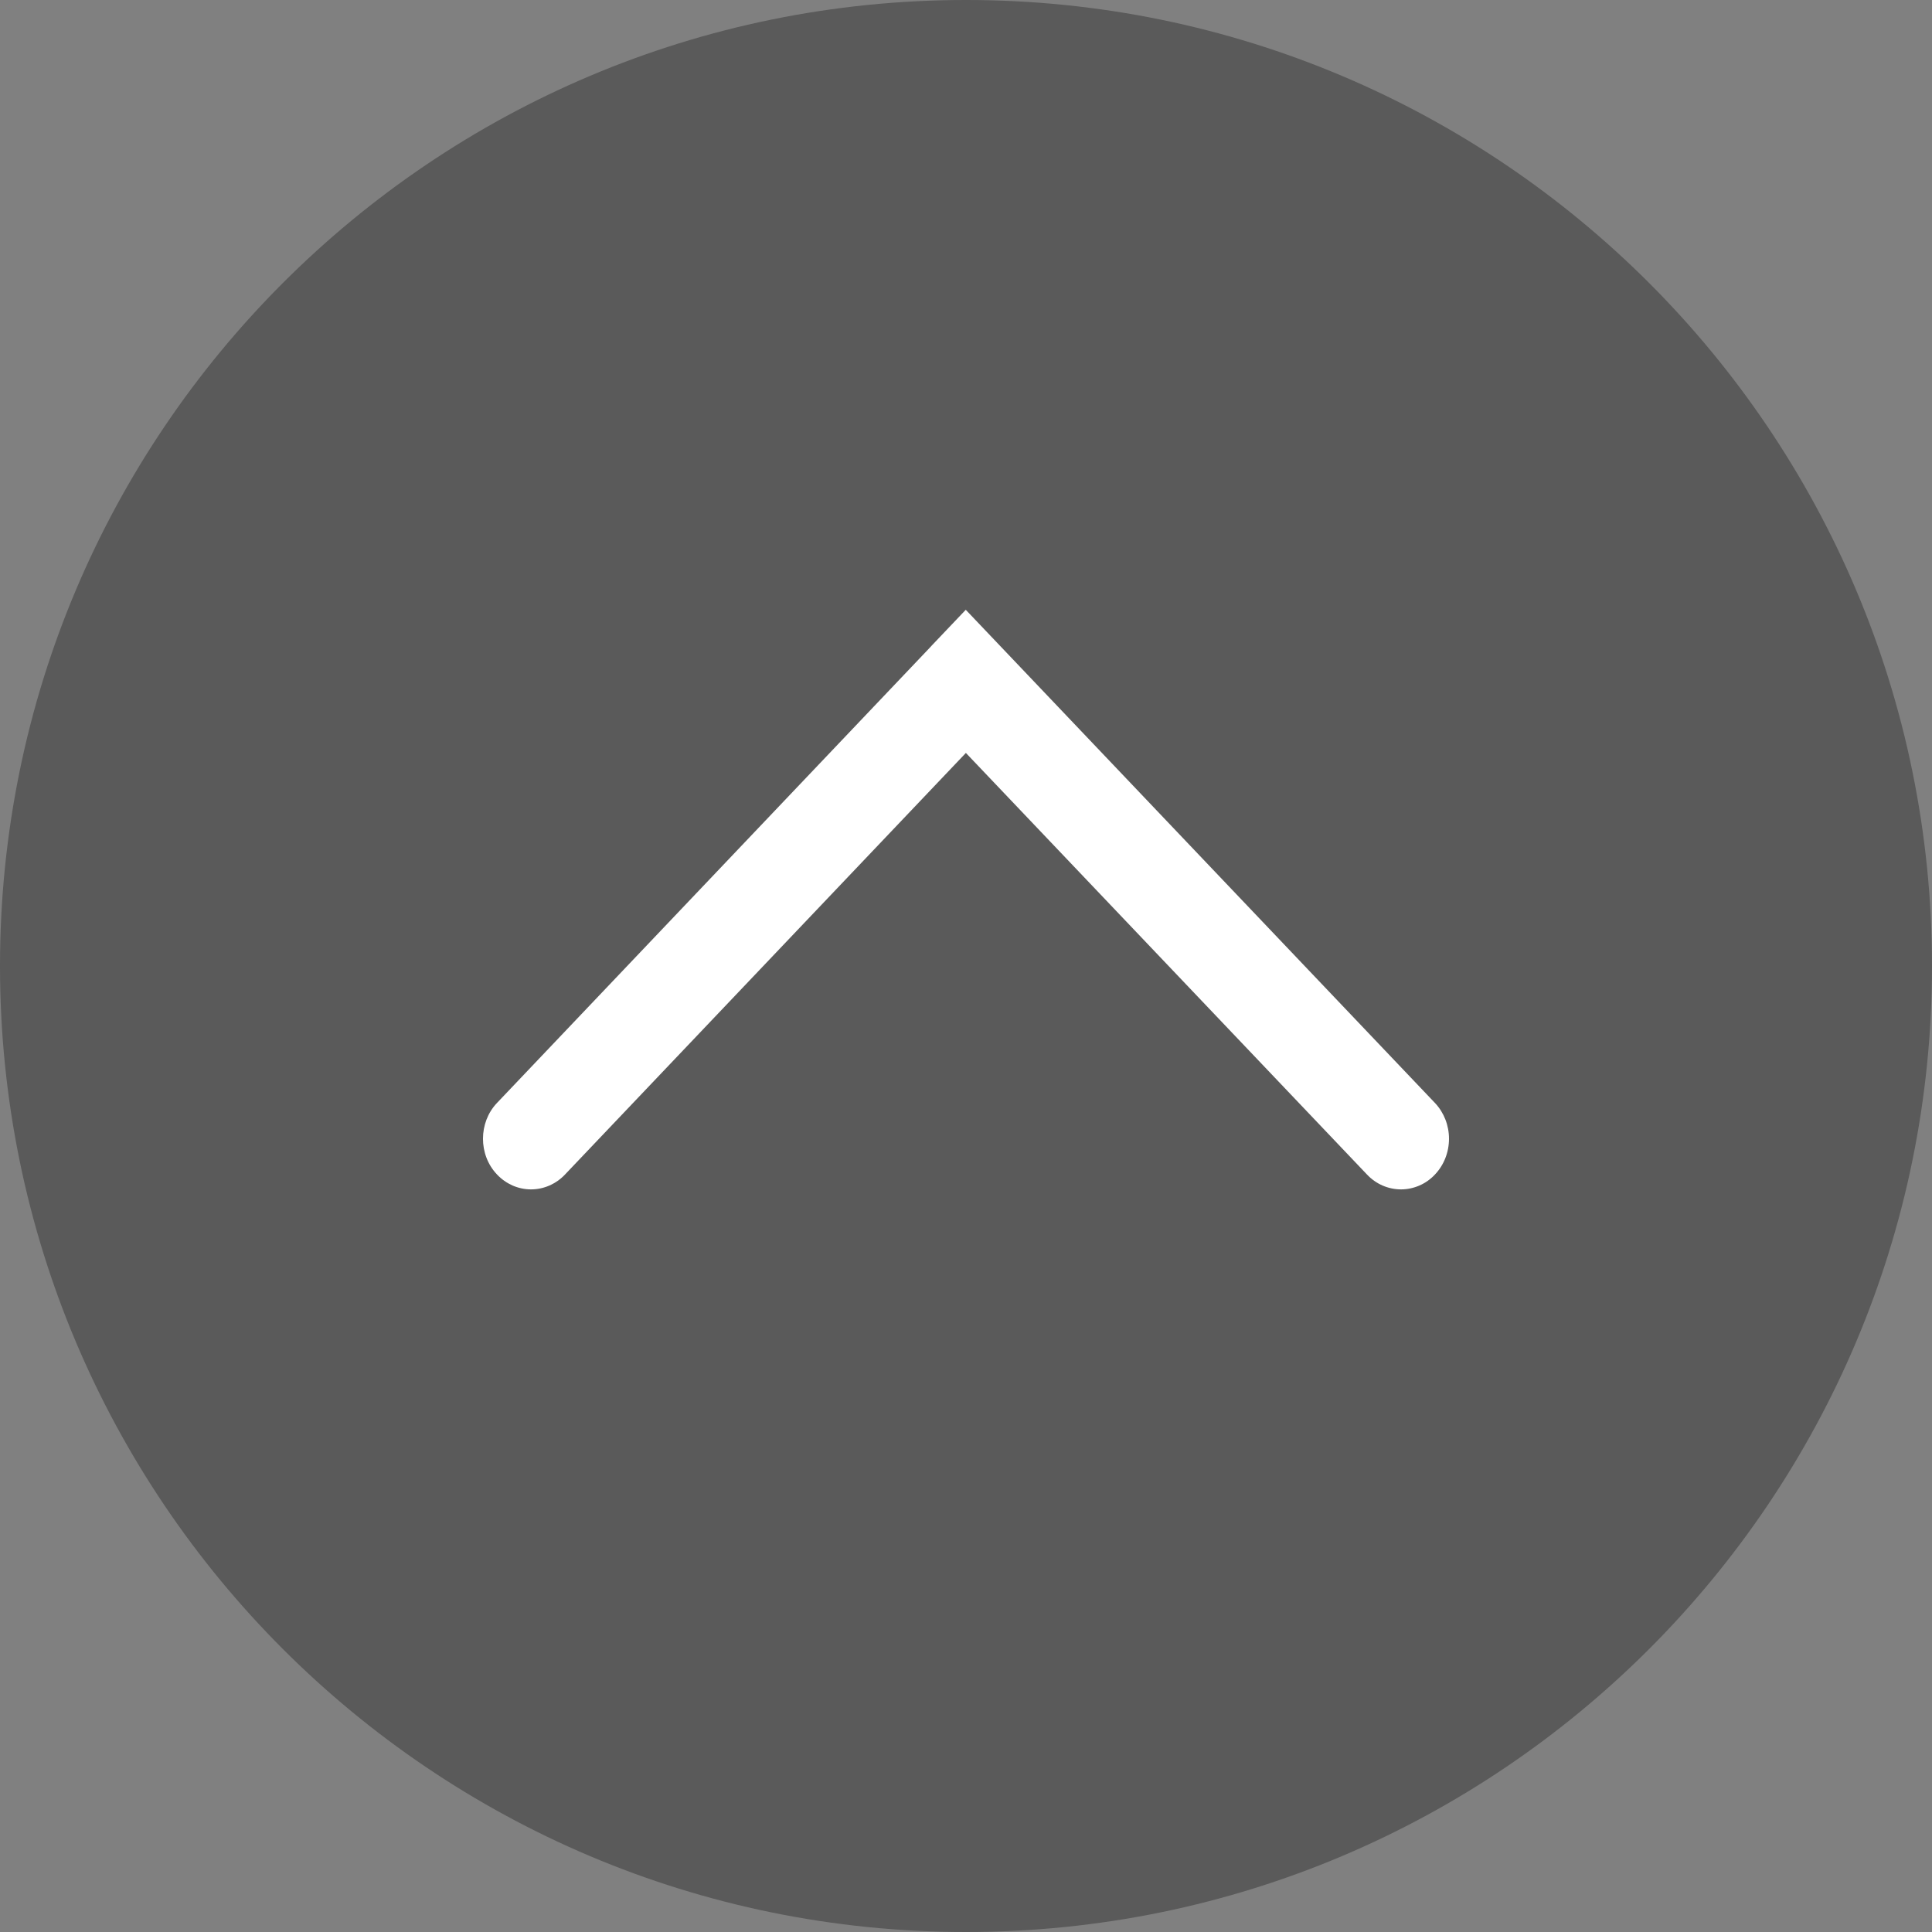
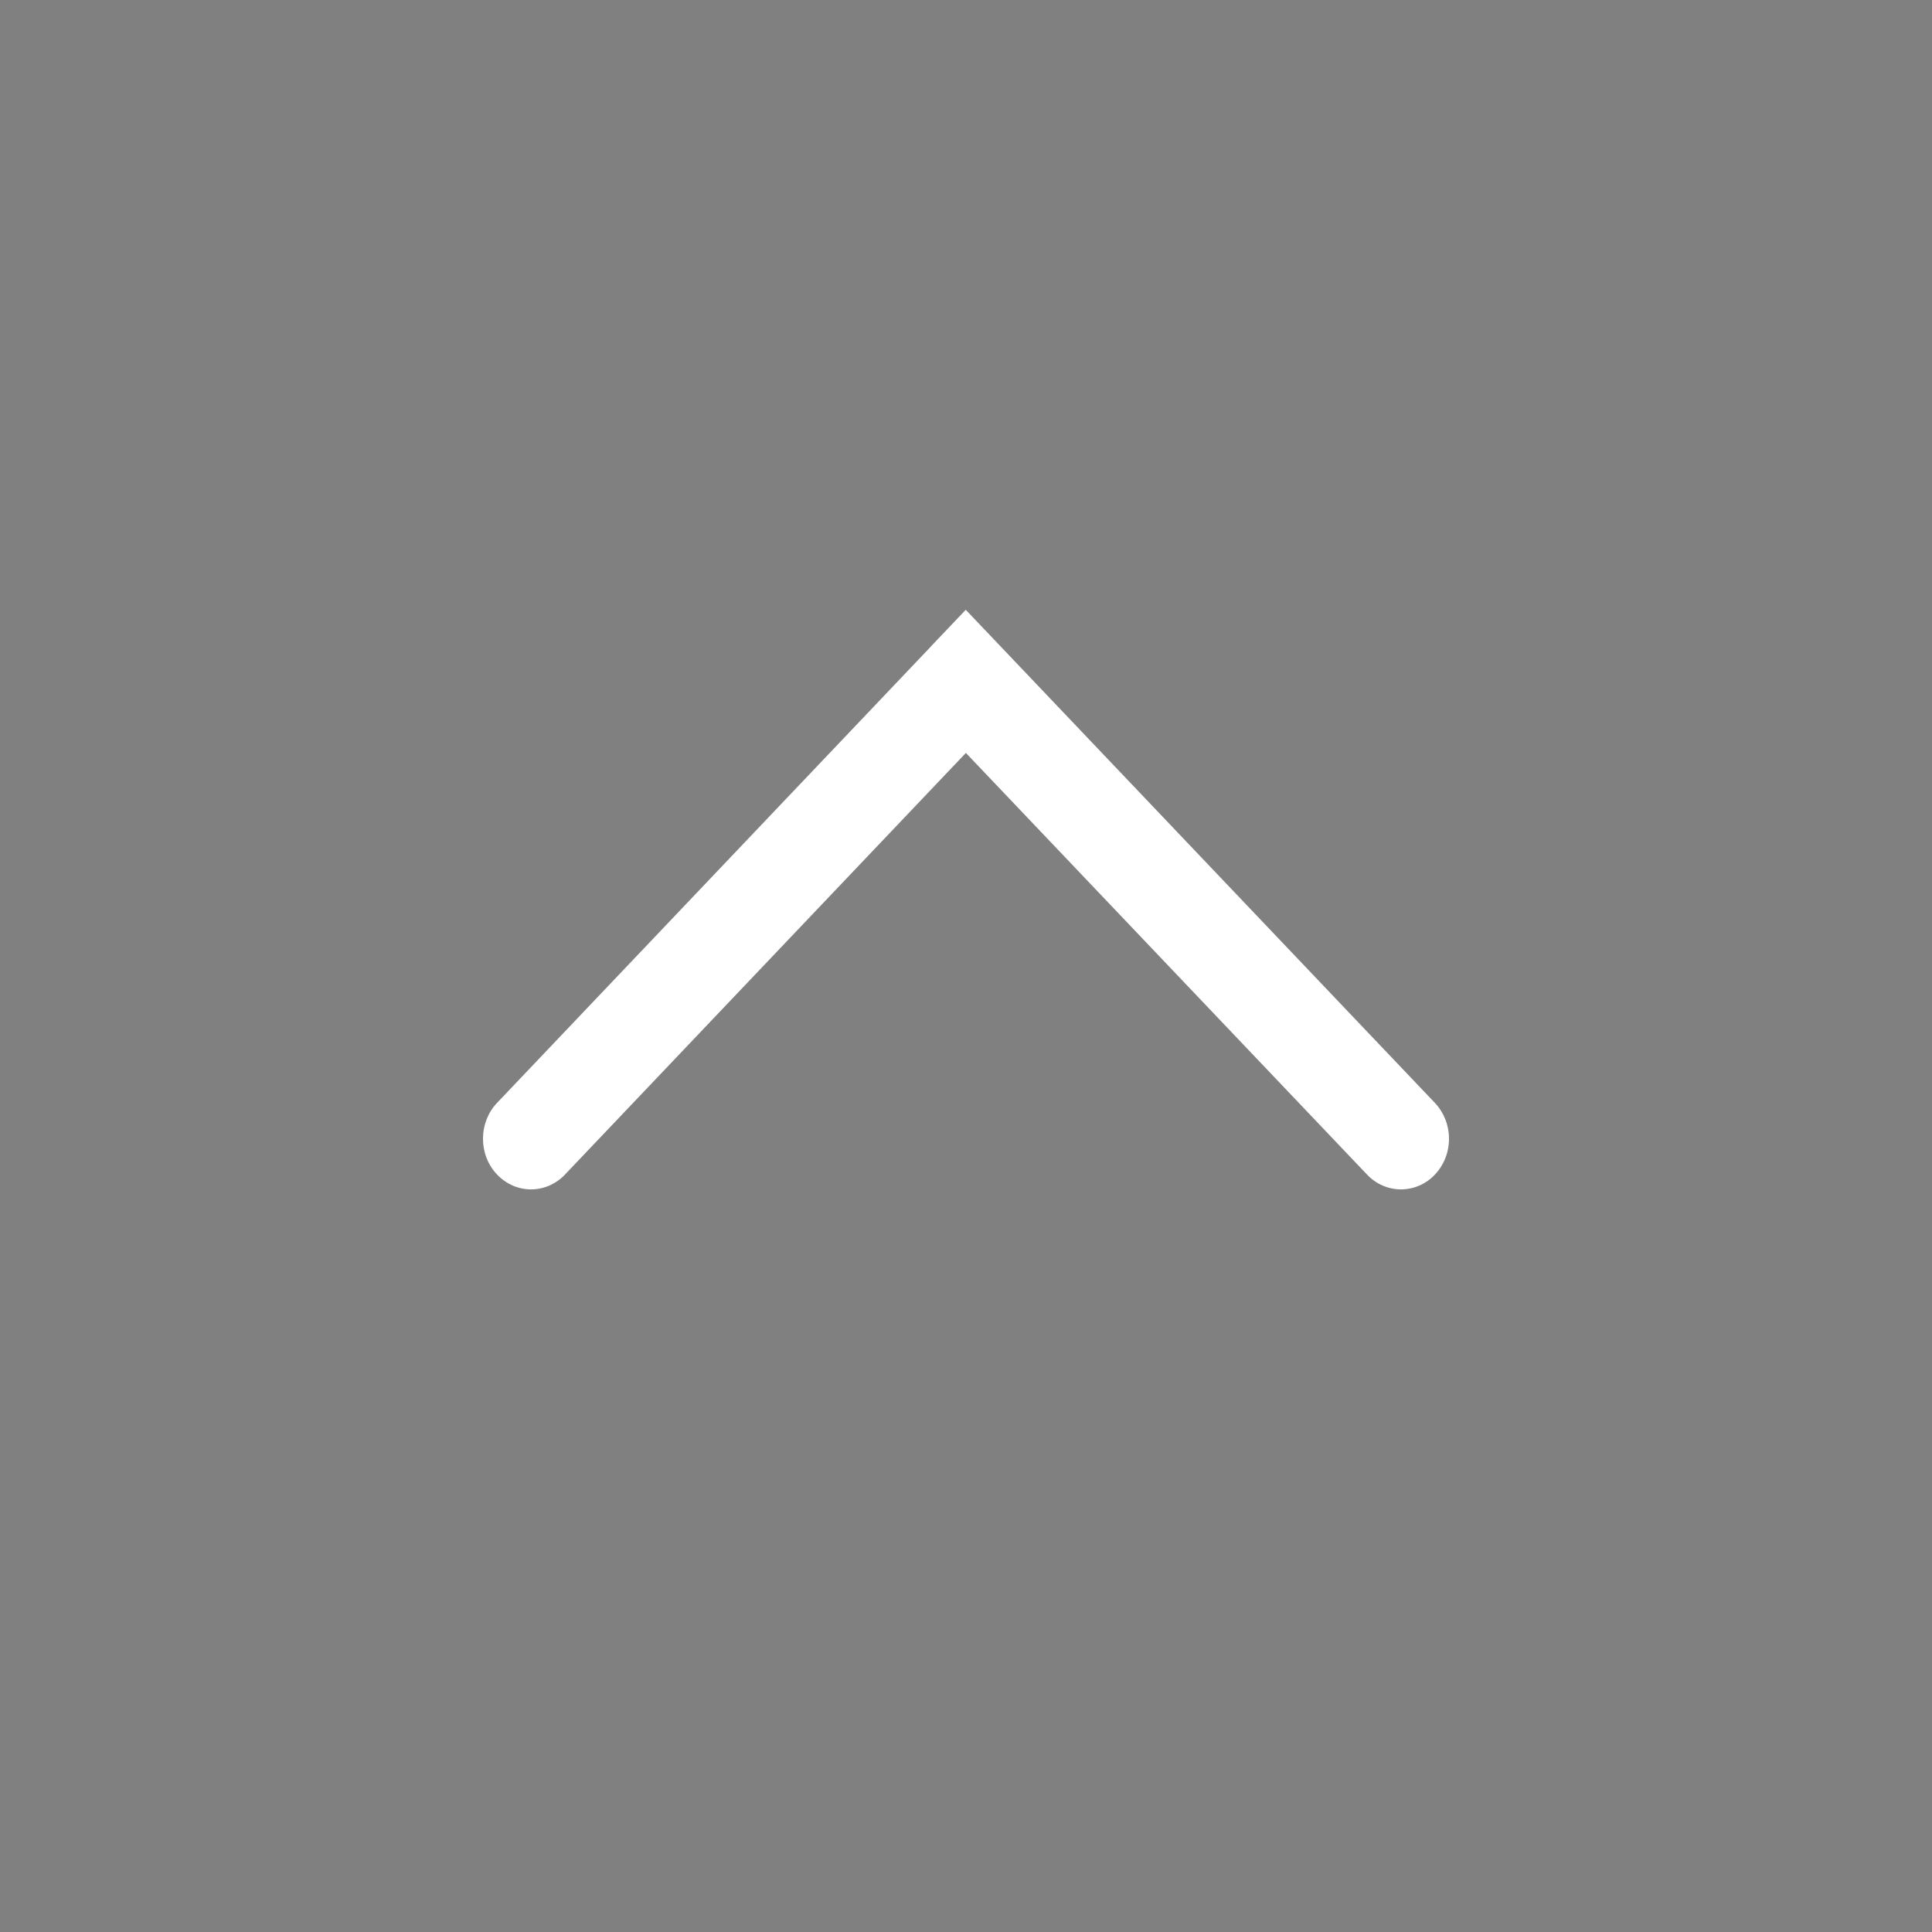
<svg xmlns="http://www.w3.org/2000/svg" width="32" height="32" viewBox="0 0 32 32" fill="none">
  <rect x="0" y="0" width="32" height="32" fill="#808080" stroke="none" />
-   <path opacity="0.3" d="M16 32C7.163 32 -1.08564e-06 24.837 -6.99382e-07 16C-3.13124e-07 7.163 7.163 -1.08564e-06 16 -6.99382e-07C24.837 -3.13124e-07 32 7.163 32 16C32 24.837 24.837 32 16 32Z" fill="black" />
  <g clip-path="url(#clip0_30_91827)">
    <path d="M15.432 10.693L15.996 10.1L23.768 18.269C23.917 18.427 24 18.64 24 18.861C24 19.083 23.917 19.296 23.768 19.453C23.694 19.532 23.607 19.594 23.51 19.636C23.413 19.678 23.309 19.7 23.205 19.7C23.1 19.7 22.996 19.678 22.899 19.636C22.803 19.594 22.715 19.532 22.641 19.453L15.998 12.471L9.359 19.453C9.285 19.532 9.197 19.593 9.1 19.636C9.004 19.678 8.9 19.7 8.795 19.7C8.691 19.7 8.587 19.678 8.49 19.636C8.394 19.593 8.306 19.532 8.232 19.453C7.921 19.127 7.924 18.592 8.231 18.269L15.401 10.727L15.432 10.693Z" fill="white" />
  </g>
  <defs>
    <clipPath id="clip0_30_91827">
      <rect width="16" height="16" fill="white" transform="matrix(4.37114e-08 -1 -1 -4.37114e-08 24 24)" />
    </clipPath>
  </defs>
</svg>